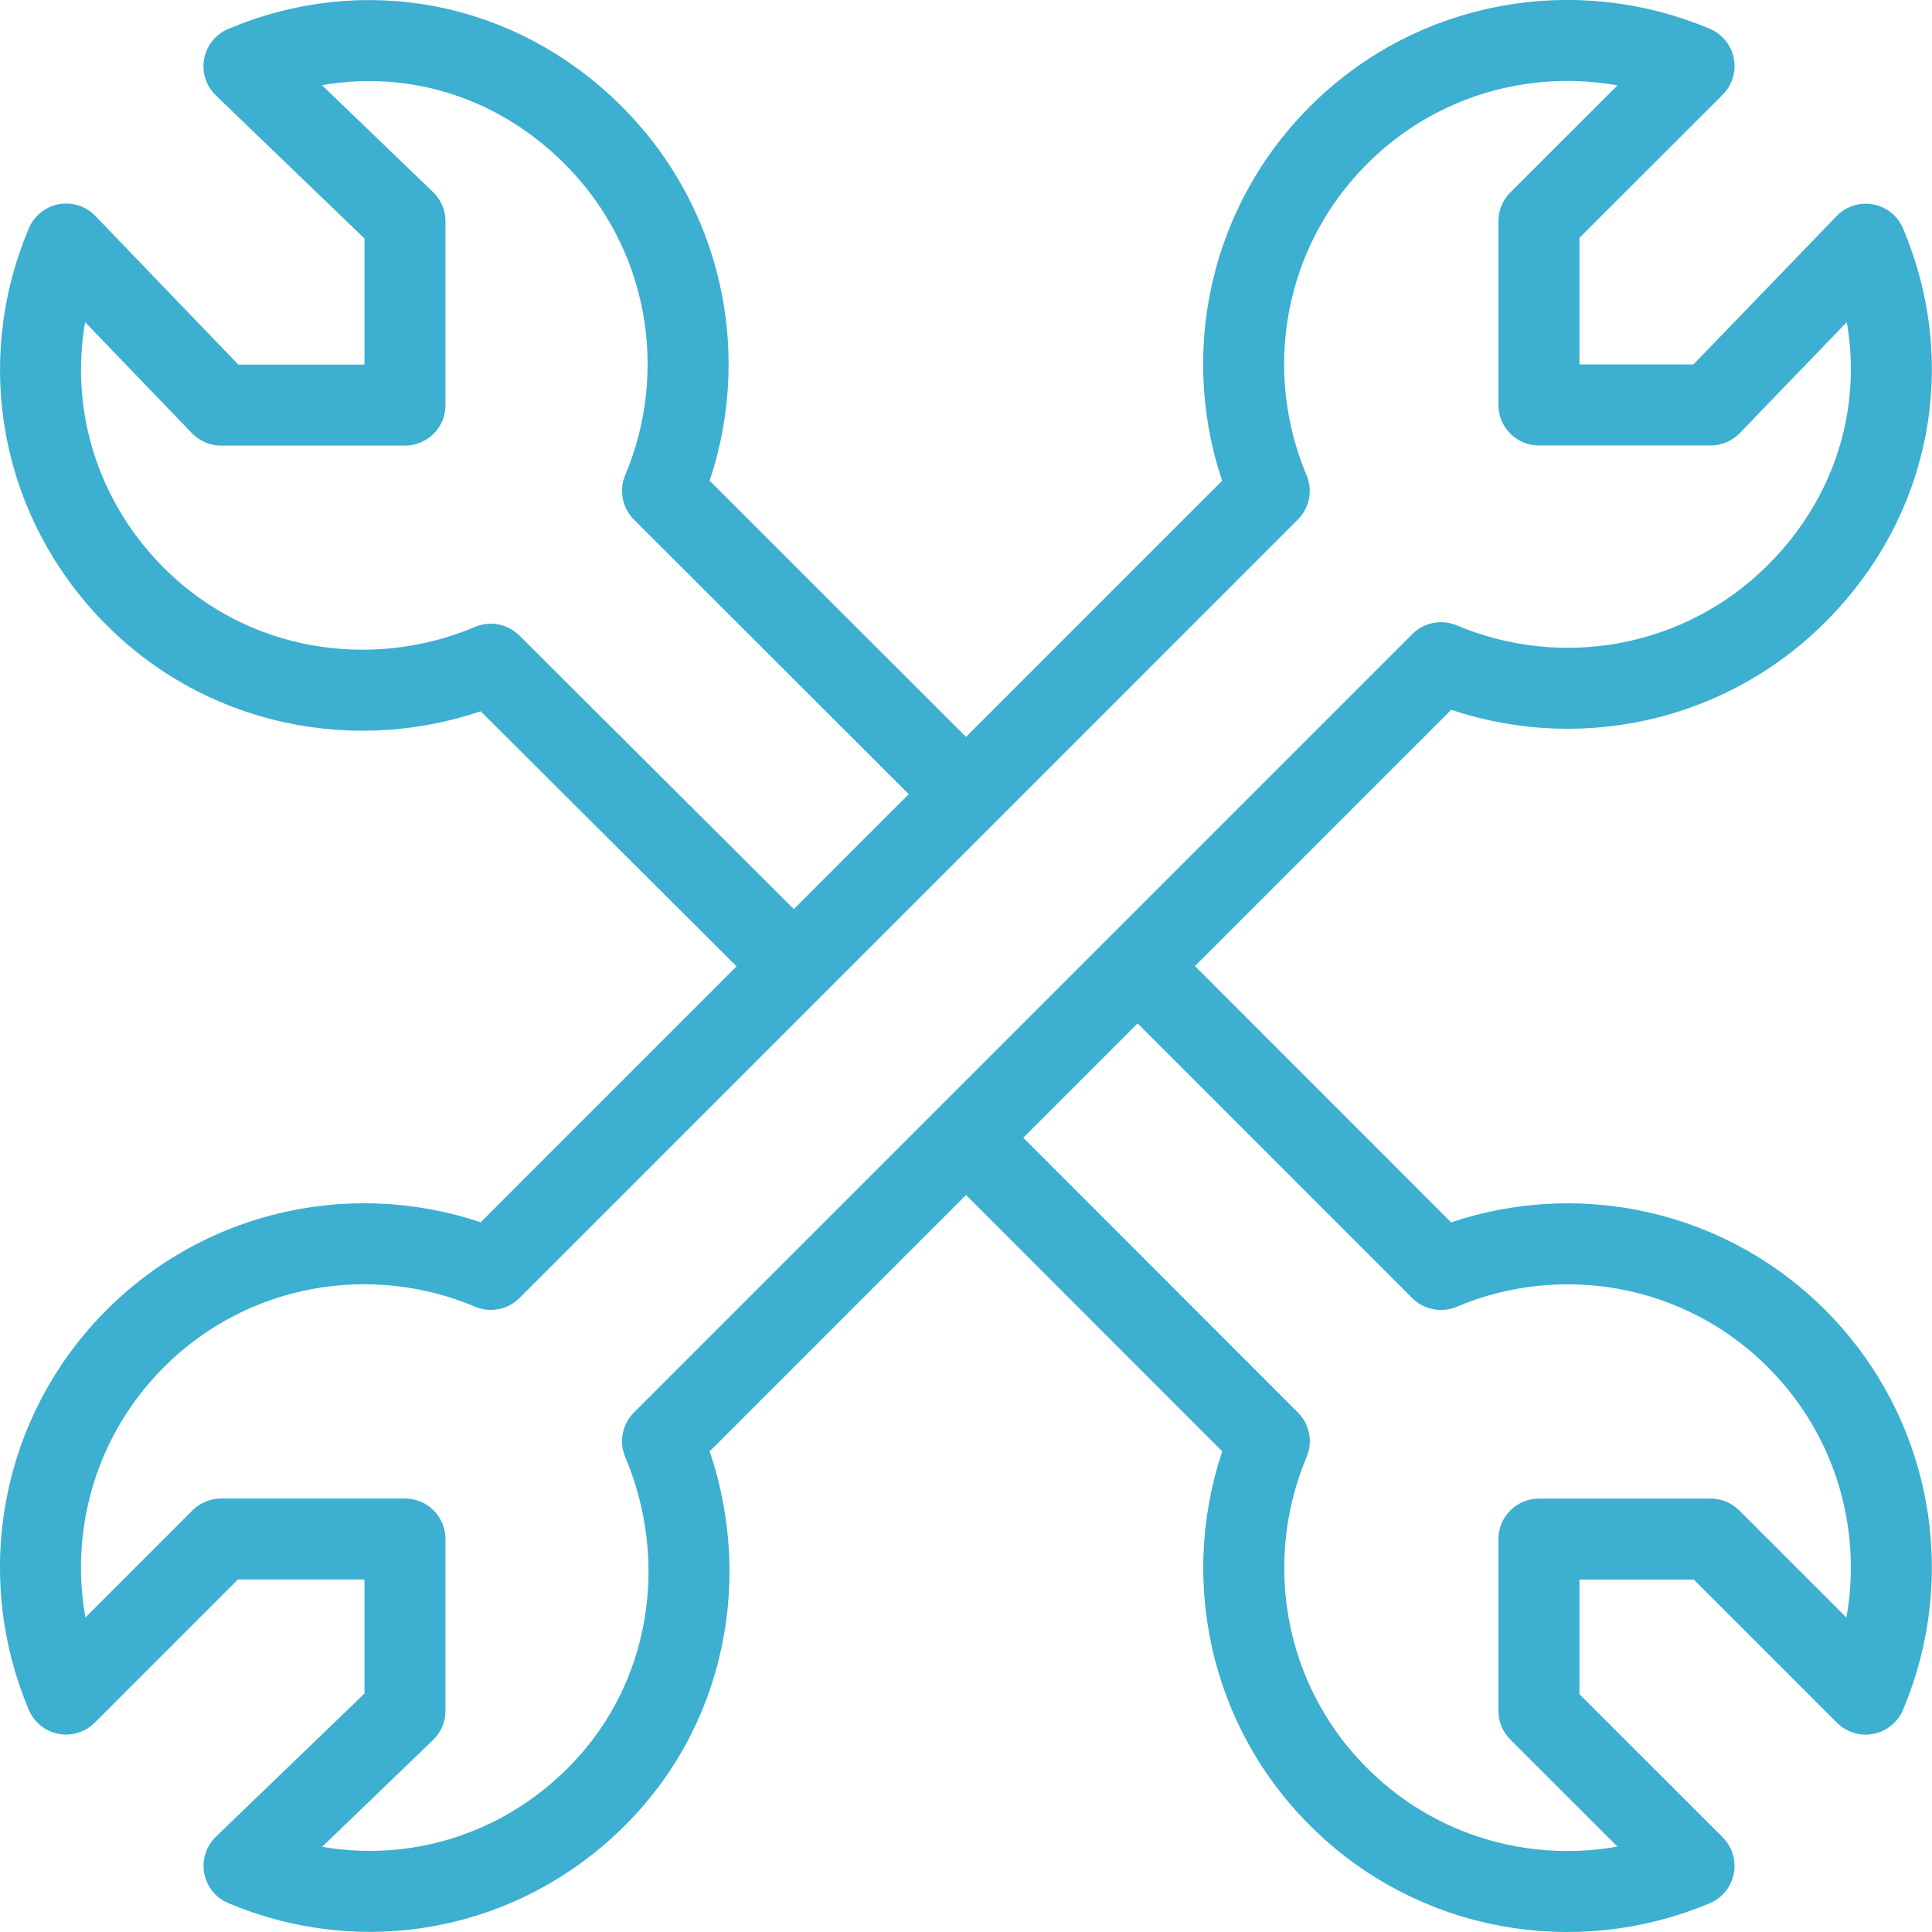
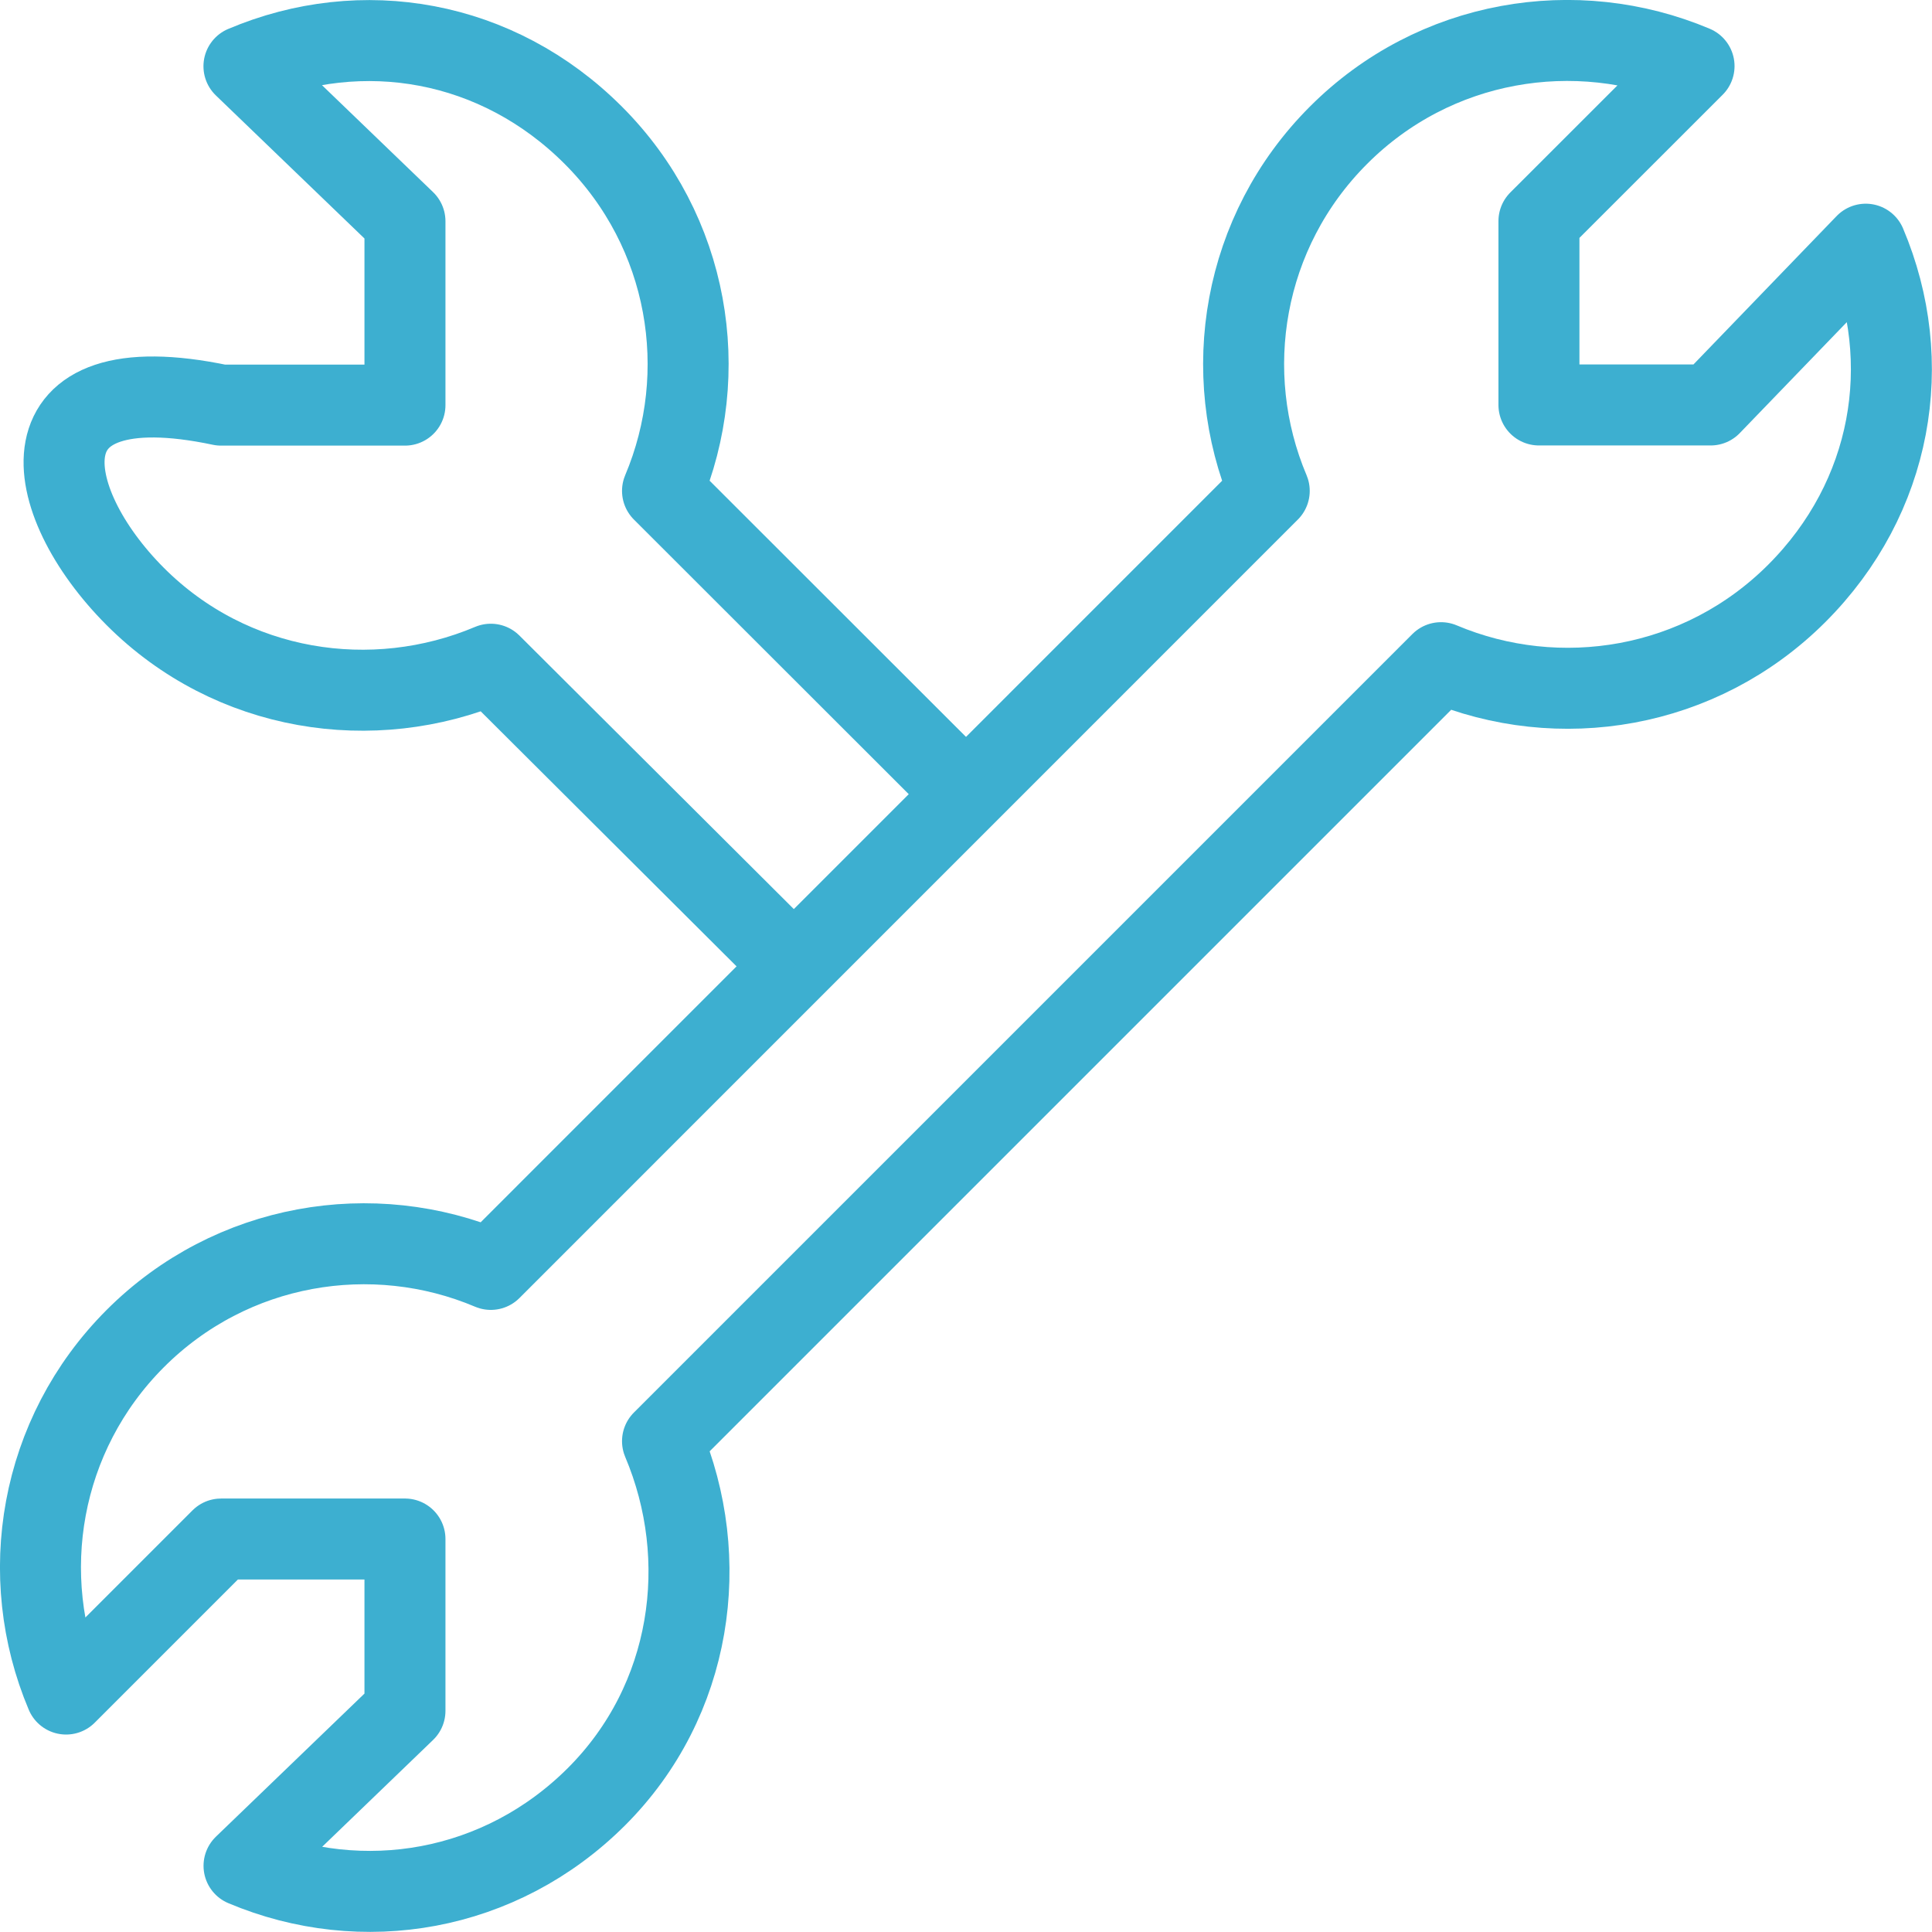
<svg xmlns="http://www.w3.org/2000/svg" xmlns:xlink="http://www.w3.org/1999/xlink" version="1.1" id="Livello_1" x="0px" y="0px" width="23.854px" height="23.854px" viewBox="0 0 23.854 23.854" enable-background="new 0 0 23.854 23.854" xml:space="preserve">
  <g>
    <defs>
      <rect id="SVGID_1_" x="0" y="0" width="23.854" height="23.854" />
    </defs>
    <clipPath id="SVGID_2_">
      <use xlink:href="#SVGID_1_" overflow="visible" />
    </clipPath>
    <path clip-path="url(#SVGID_2_)" fill="none" stroke="#3DAFD0" stroke-linejoin="round" stroke-miterlimit="10" d="M8.18,17.794   l9.612-9.612c1.456,0.615,3.201,0.334,4.391-0.854c1.187-1.186,1.469-2.859,0.853-4.313L21.121,5h-2.12V2.73l1.915-1.914   c-1.458-0.616-3.204-0.334-4.39,0.854c-1.188,1.188-1.471,2.934-0.855,4.391l-9.611,9.612c-1.456-0.616-3.202-0.334-4.39,0.854   c-1.187,1.188-1.47,2.932-0.854,4.389l1.914-1.914H5v2.121l-1.987,1.914c1.457,0.615,3.164,0.332,4.352-0.854   C8.551,20.997,8.796,19.25,8.18,17.794z" />
  </g>
  <g>
    <defs>
      <rect id="SVGID_3_" x="0" y="0" width="23.854" height="23.854" />
    </defs>
    <clipPath id="SVGID_4_">
      <use xlink:href="#SVGID_3_" overflow="visible" />
    </clipPath>
-     <path clip-path="url(#SVGID_4_)" fill="none" stroke="#3DAFD0" stroke-linejoin="round" stroke-miterlimit="10" d="M11.926,9.804   L8.18,6.061c0.615-1.457,0.334-3.201-0.854-4.39C6.14,0.484,4.469,0.201,3.012,0.818L5,2.732v2.27H2.73L0.817,3.013   C0.2,4.468,0.484,6.177,1.67,7.365c1.187,1.188,2.934,1.451,4.39,0.836l3.746,3.734" />
+     <path clip-path="url(#SVGID_4_)" fill="none" stroke="#3DAFD0" stroke-linejoin="round" stroke-miterlimit="10" d="M11.926,9.804   L8.18,6.061c0.615-1.457,0.334-3.201-0.854-4.39C6.14,0.484,4.469,0.201,3.012,0.818L5,2.732v2.27H2.73C0.2,4.468,0.484,6.177,1.67,7.365c1.187,1.188,2.934,1.451,4.39,0.836l3.746,3.734" />
  </g>
  <g>
    <defs>
-       <rect id="SVGID_5_" x="0" y="0" width="23.854" height="23.854" />
-     </defs>
+       </defs>
    <clipPath id="SVGID_6_">
      <use xlink:href="#SVGID_5_" overflow="visible" />
    </clipPath>
    <path clip-path="url(#SVGID_6_)" fill="none" stroke="#3DAFD0" stroke-linejoin="round" stroke-miterlimit="10" d="M11.926,14.046   l3.746,3.748c-0.614,1.457-0.334,3.203,0.854,4.39c1.187,1.188,2.933,1.469,4.39,0.854l-1.915-1.914v-2.121h2.12l1.914,1.914   c0.618-1.457,0.334-3.201-0.853-4.389c-1.188-1.188-2.935-1.471-4.391-0.854l-3.745-3.746" />
  </g>
</svg>